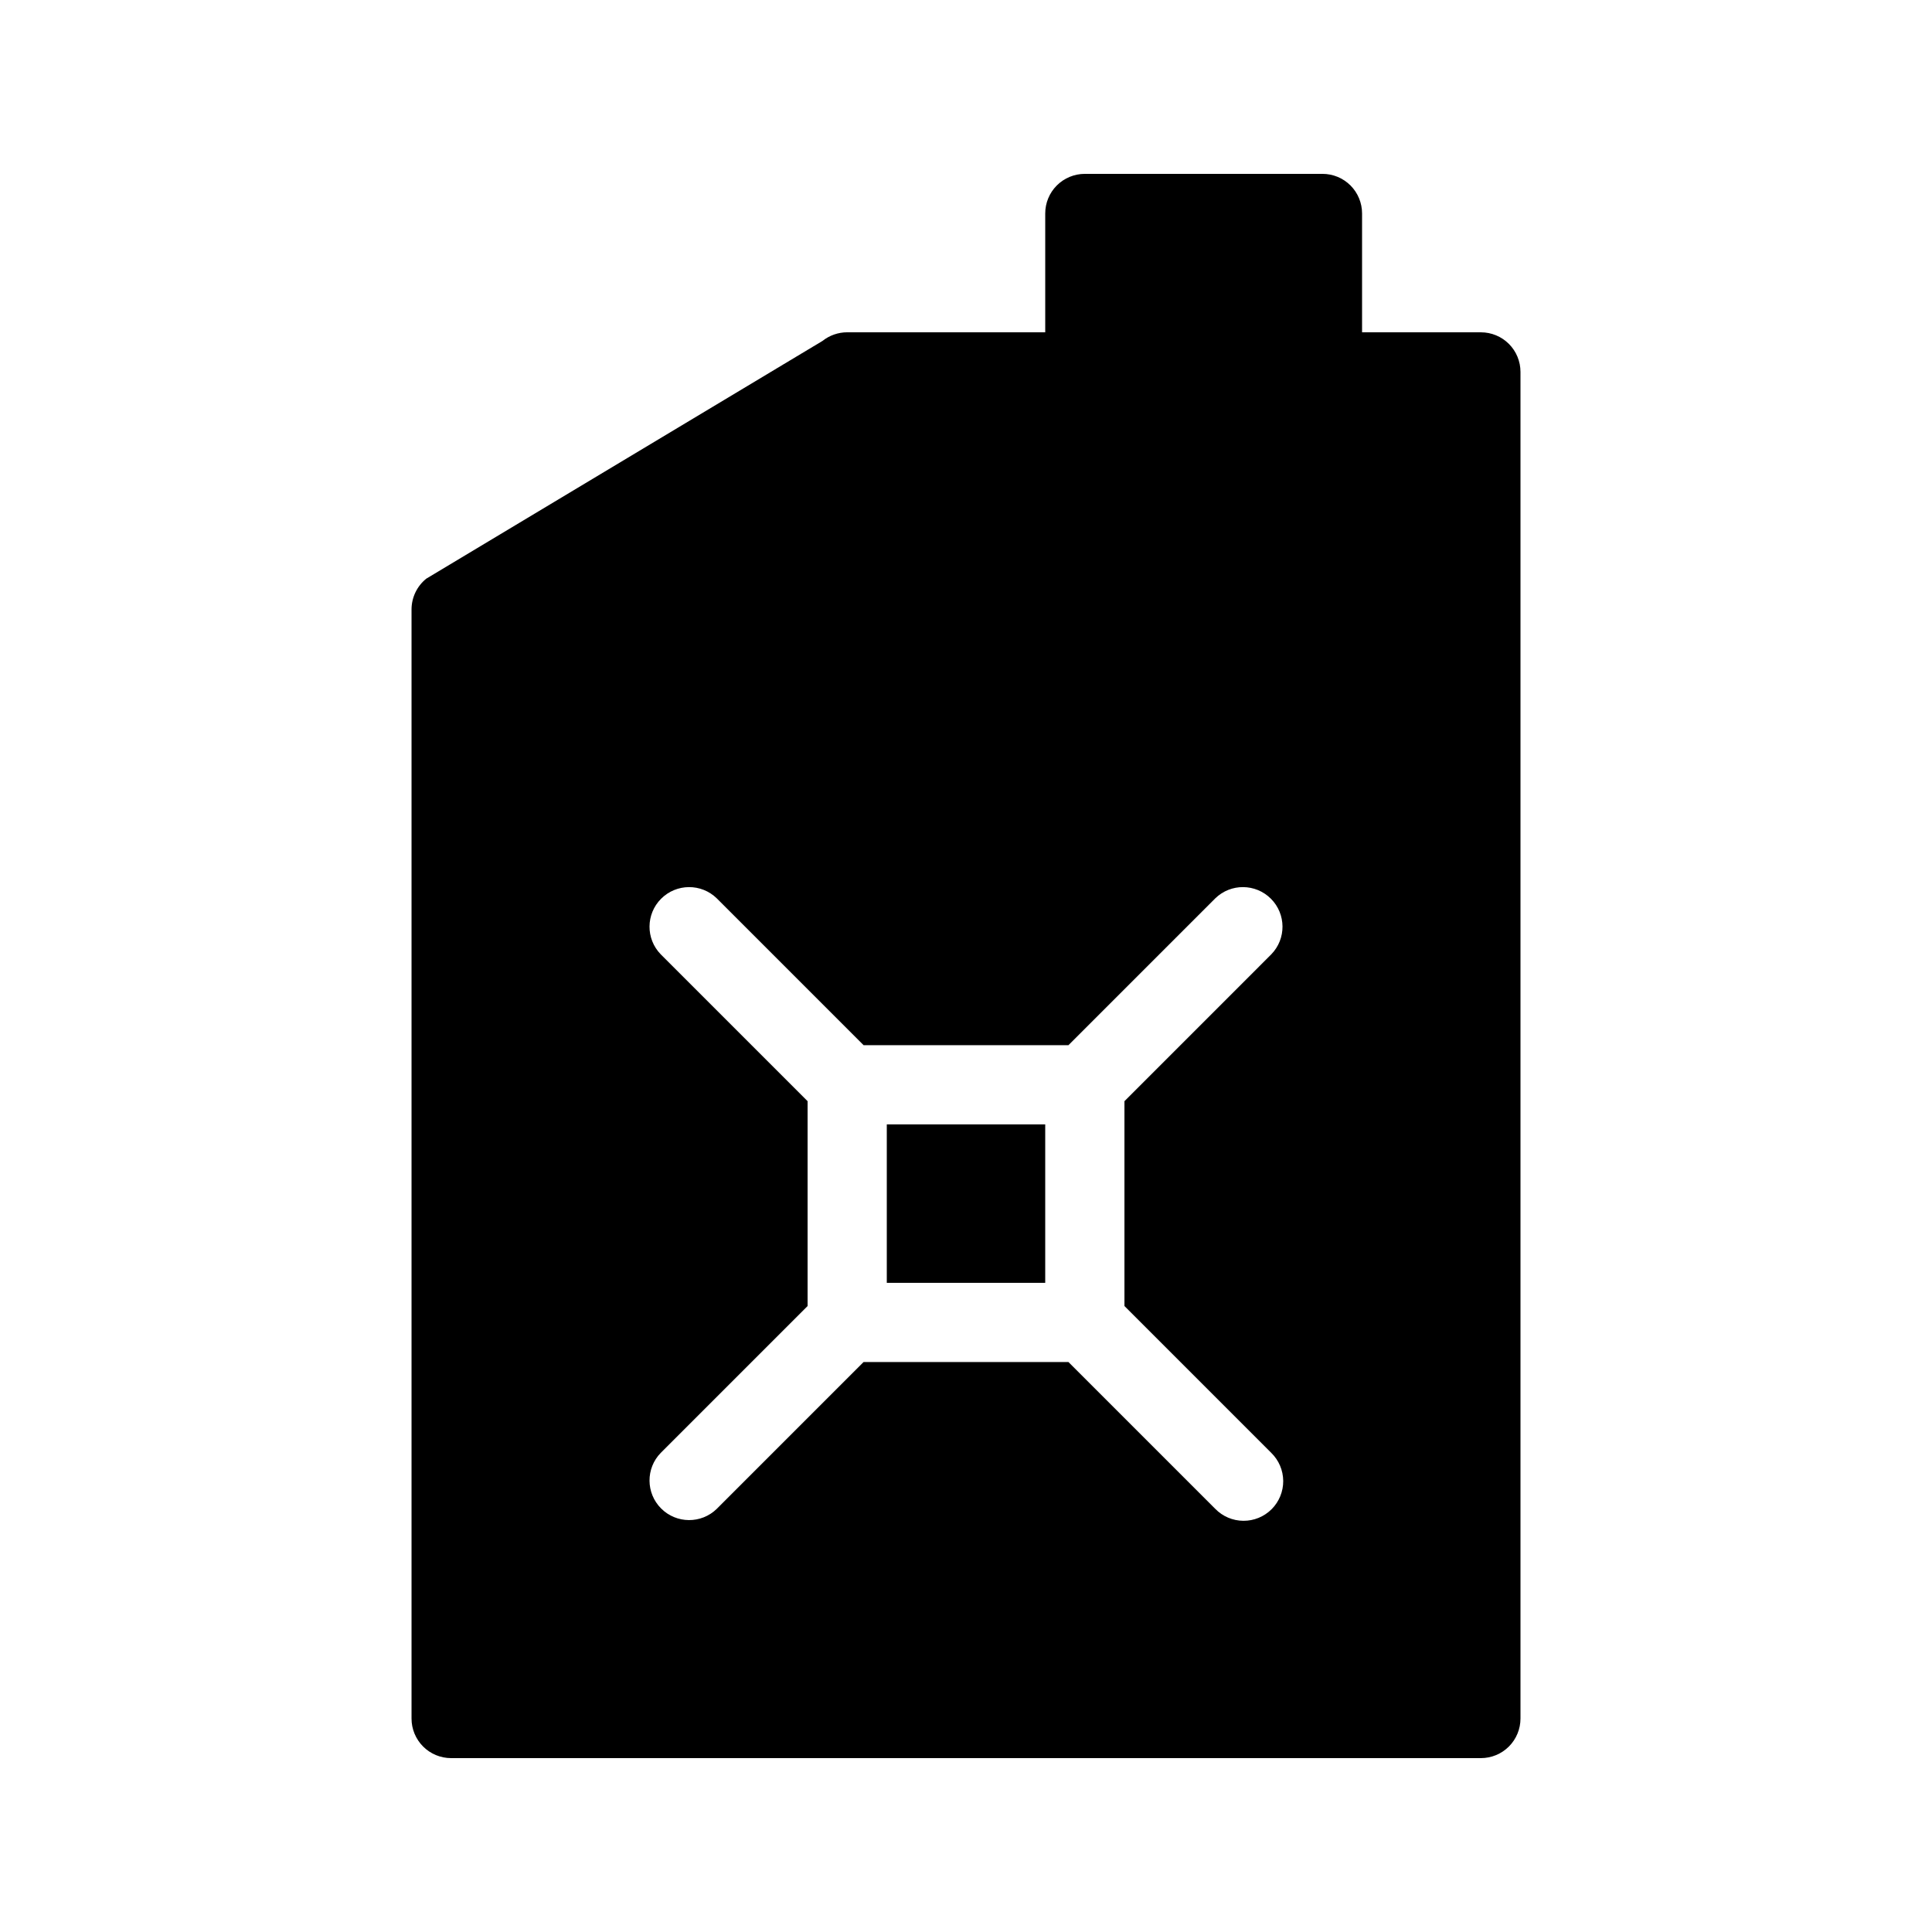
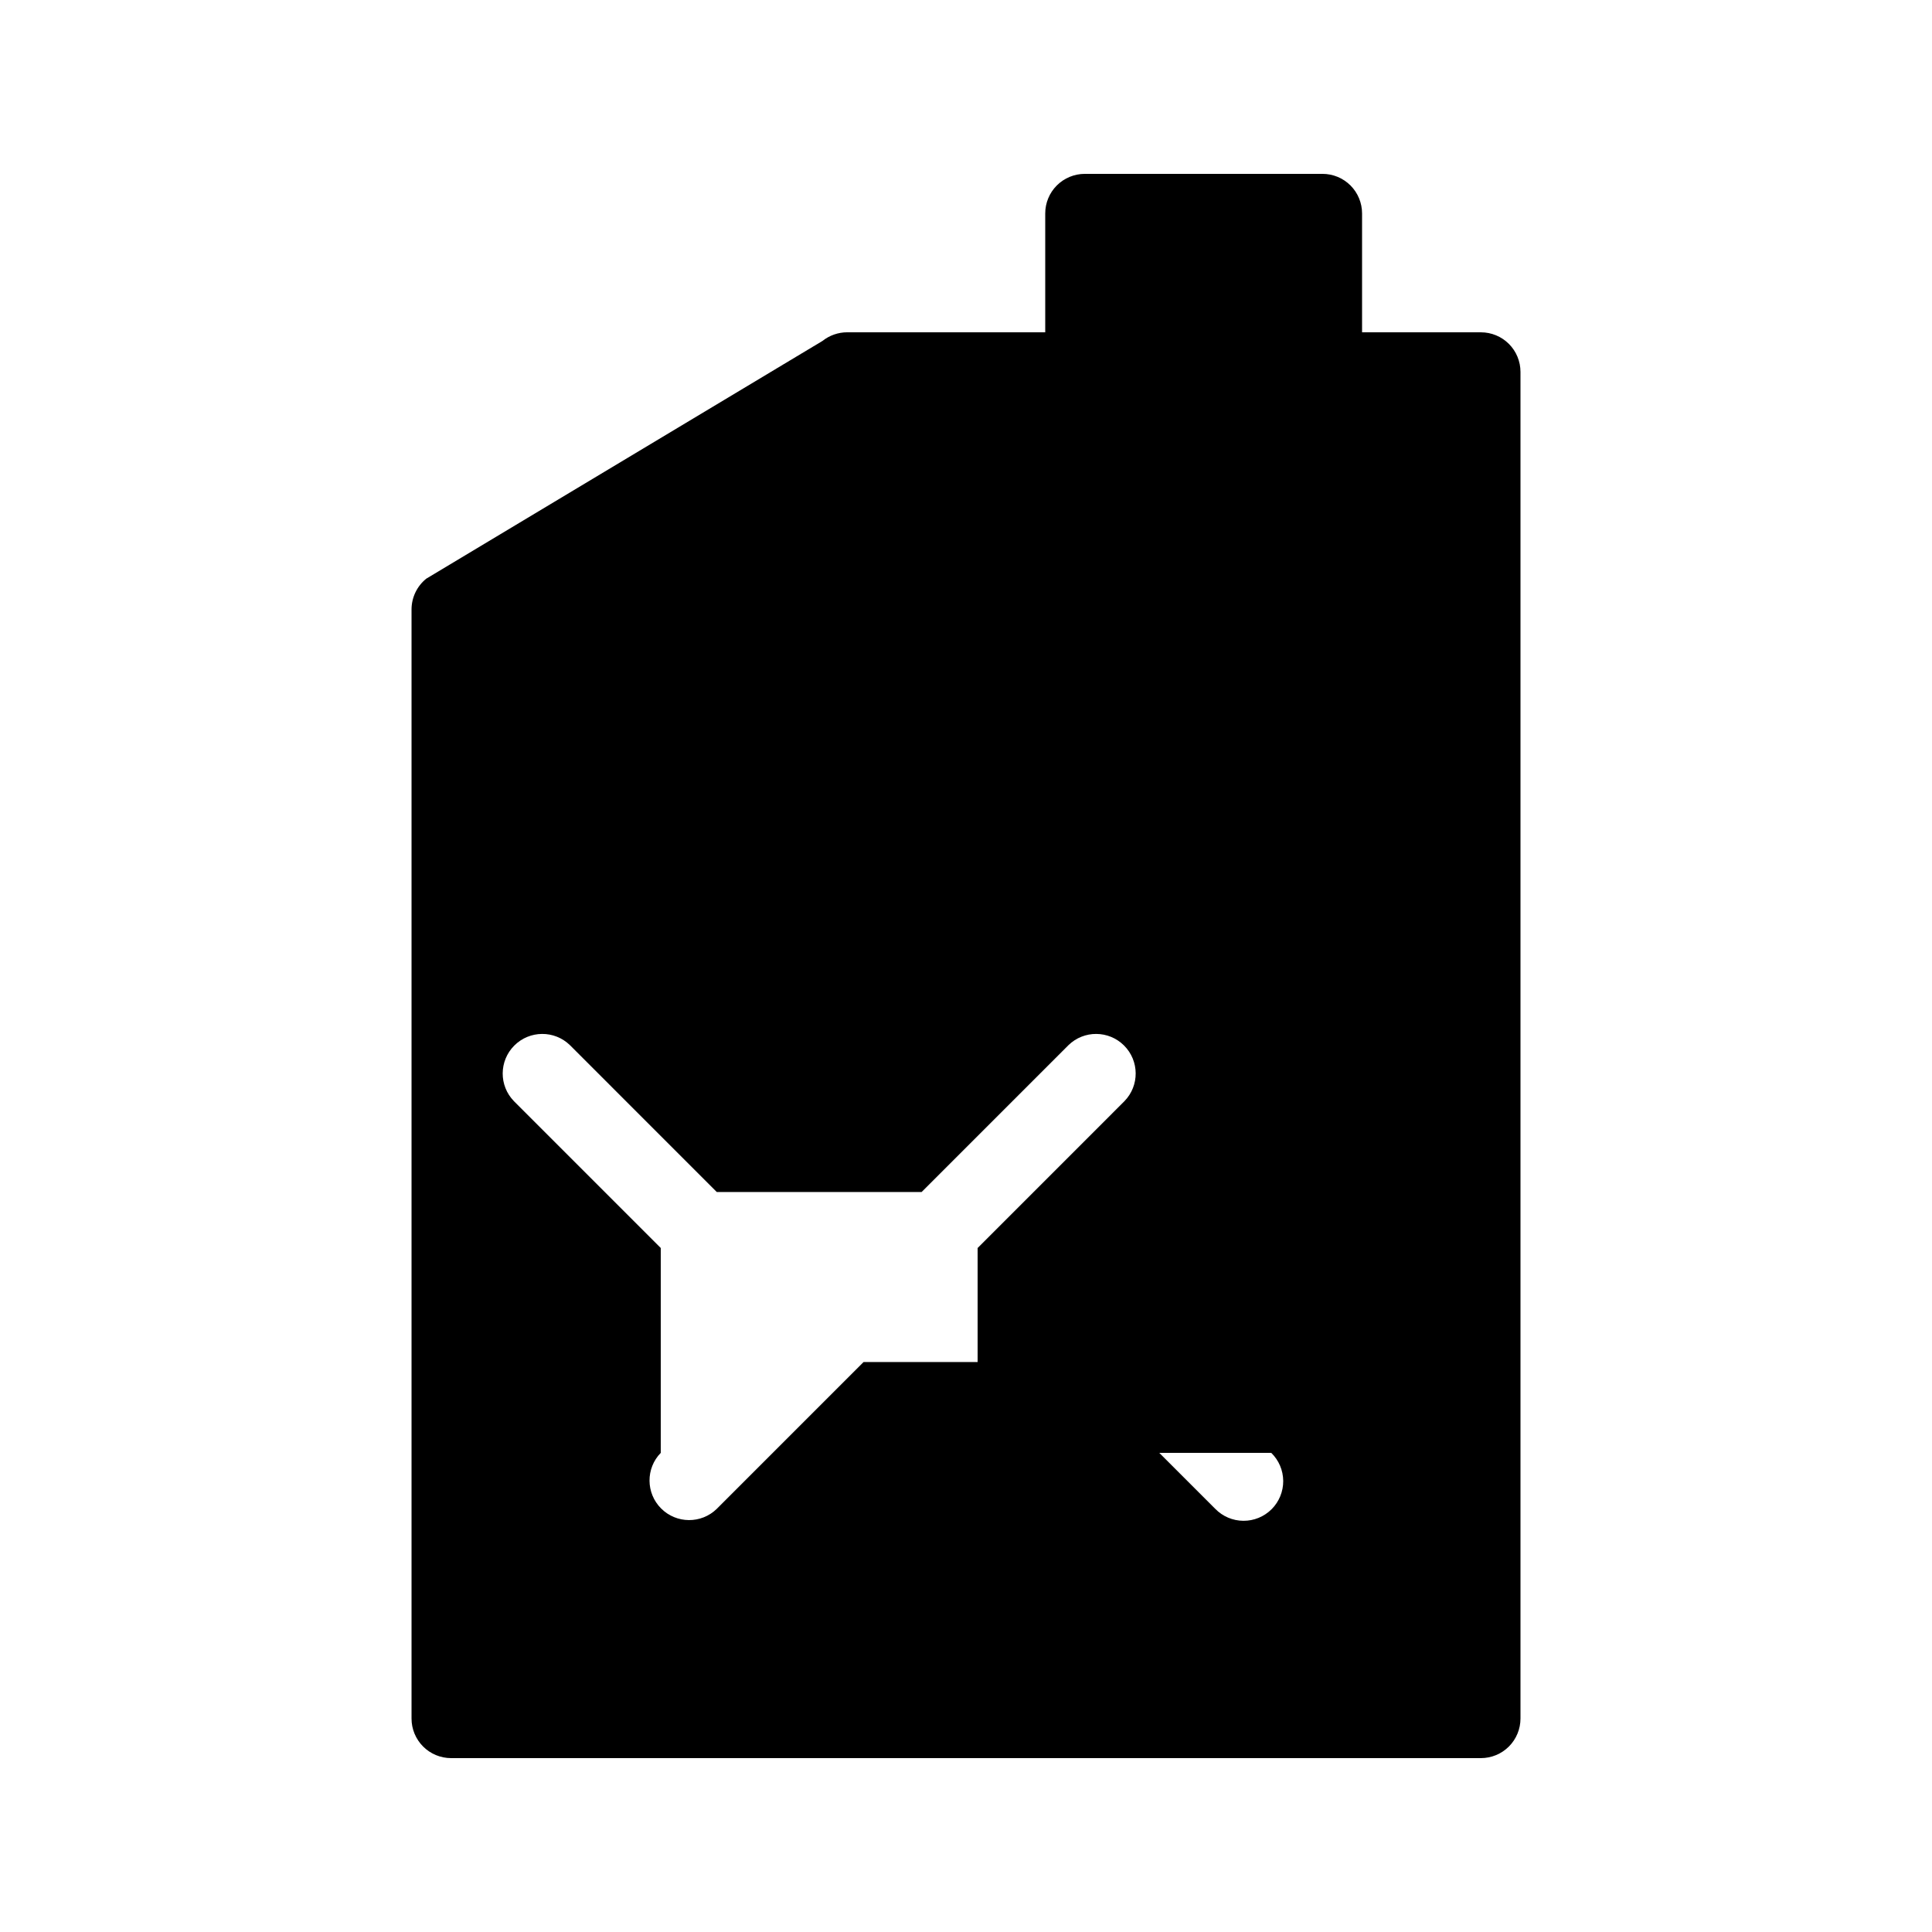
<svg xmlns="http://www.w3.org/2000/svg" fill="#000000" width="800px" height="800px" version="1.1" viewBox="144 144 512 512">
  <g>
-     <path d="m536.45 232.06h-31.488v-31.488c0.004-2.785-1.102-5.457-3.07-7.426s-4.641-3.07-7.426-3.07h-62.973c-2.785 0-5.457 1.102-7.426 3.07s-3.074 4.641-3.07 7.426v31.488h-52.48c-2.383 0.004-4.695 0.812-6.562 2.297l-104.96 62.977c-2.488 1.988-3.938 5.008-3.934 8.199v293.89c-0.004 2.785 1.102 5.457 3.07 7.426s4.641 3.074 7.426 3.07h272.89c2.785 0.004 5.457-1.102 7.426-3.07s3.074-4.641 3.07-7.426v-356.86c0.004-2.785-1.102-5.457-3.07-7.426s-4.641-3.074-7.426-3.07zm-55.555 296.96c2.012 1.957 3.152 4.641 3.172 7.445 0.016 2.809-1.09 5.504-3.074 7.488-1.988 1.988-4.684 3.094-7.488 3.074-2.809-0.016-5.492-1.156-7.449-3.168l-38.91-38.91h-54.285l-38.91 38.91h0.004c-4.113 4.012-10.688 3.969-14.75-0.094s-4.106-10.633-0.094-14.746l38.91-38.91v-54.285l-38.91-38.91c-4.012-4.113-3.969-10.684 0.094-14.746s10.637-4.106 14.75-0.094l38.906 38.91h54.285l38.91-38.91c4.113-4.012 10.684-3.969 14.746 0.094s4.106 10.633 0.094 14.746l-38.906 38.91v54.285z" />
-     <path d="m379.01 441.98h41.984v41.984h-41.984z" />
+     <path d="m536.45 232.06h-31.488v-31.488c0.004-2.785-1.102-5.457-3.07-7.426s-4.641-3.07-7.426-3.07h-62.973c-2.785 0-5.457 1.102-7.426 3.07s-3.074 4.641-3.07 7.426v31.488h-52.48c-2.383 0.004-4.695 0.812-6.562 2.297l-104.96 62.977c-2.488 1.988-3.938 5.008-3.934 8.199v293.89c-0.004 2.785 1.102 5.457 3.07 7.426s4.641 3.074 7.426 3.07h272.89c2.785 0.004 5.457-1.102 7.426-3.07s3.074-4.641 3.07-7.426v-356.86c0.004-2.785-1.102-5.457-3.07-7.426s-4.641-3.074-7.426-3.07zm-55.555 296.96c2.012 1.957 3.152 4.641 3.172 7.445 0.016 2.809-1.09 5.504-3.074 7.488-1.988 1.988-4.684 3.094-7.488 3.074-2.809-0.016-5.492-1.156-7.449-3.168l-38.91-38.91h-54.285l-38.91 38.91h0.004c-4.113 4.012-10.688 3.969-14.75-0.094s-4.106-10.633-0.094-14.746v-54.285l-38.91-38.91c-4.012-4.113-3.969-10.684 0.094-14.746s10.637-4.106 14.75-0.094l38.906 38.91h54.285l38.91-38.91c4.113-4.012 10.684-3.969 14.746 0.094s4.106 10.633 0.094 14.746l-38.906 38.91v54.285z" />
  </g>
</svg>